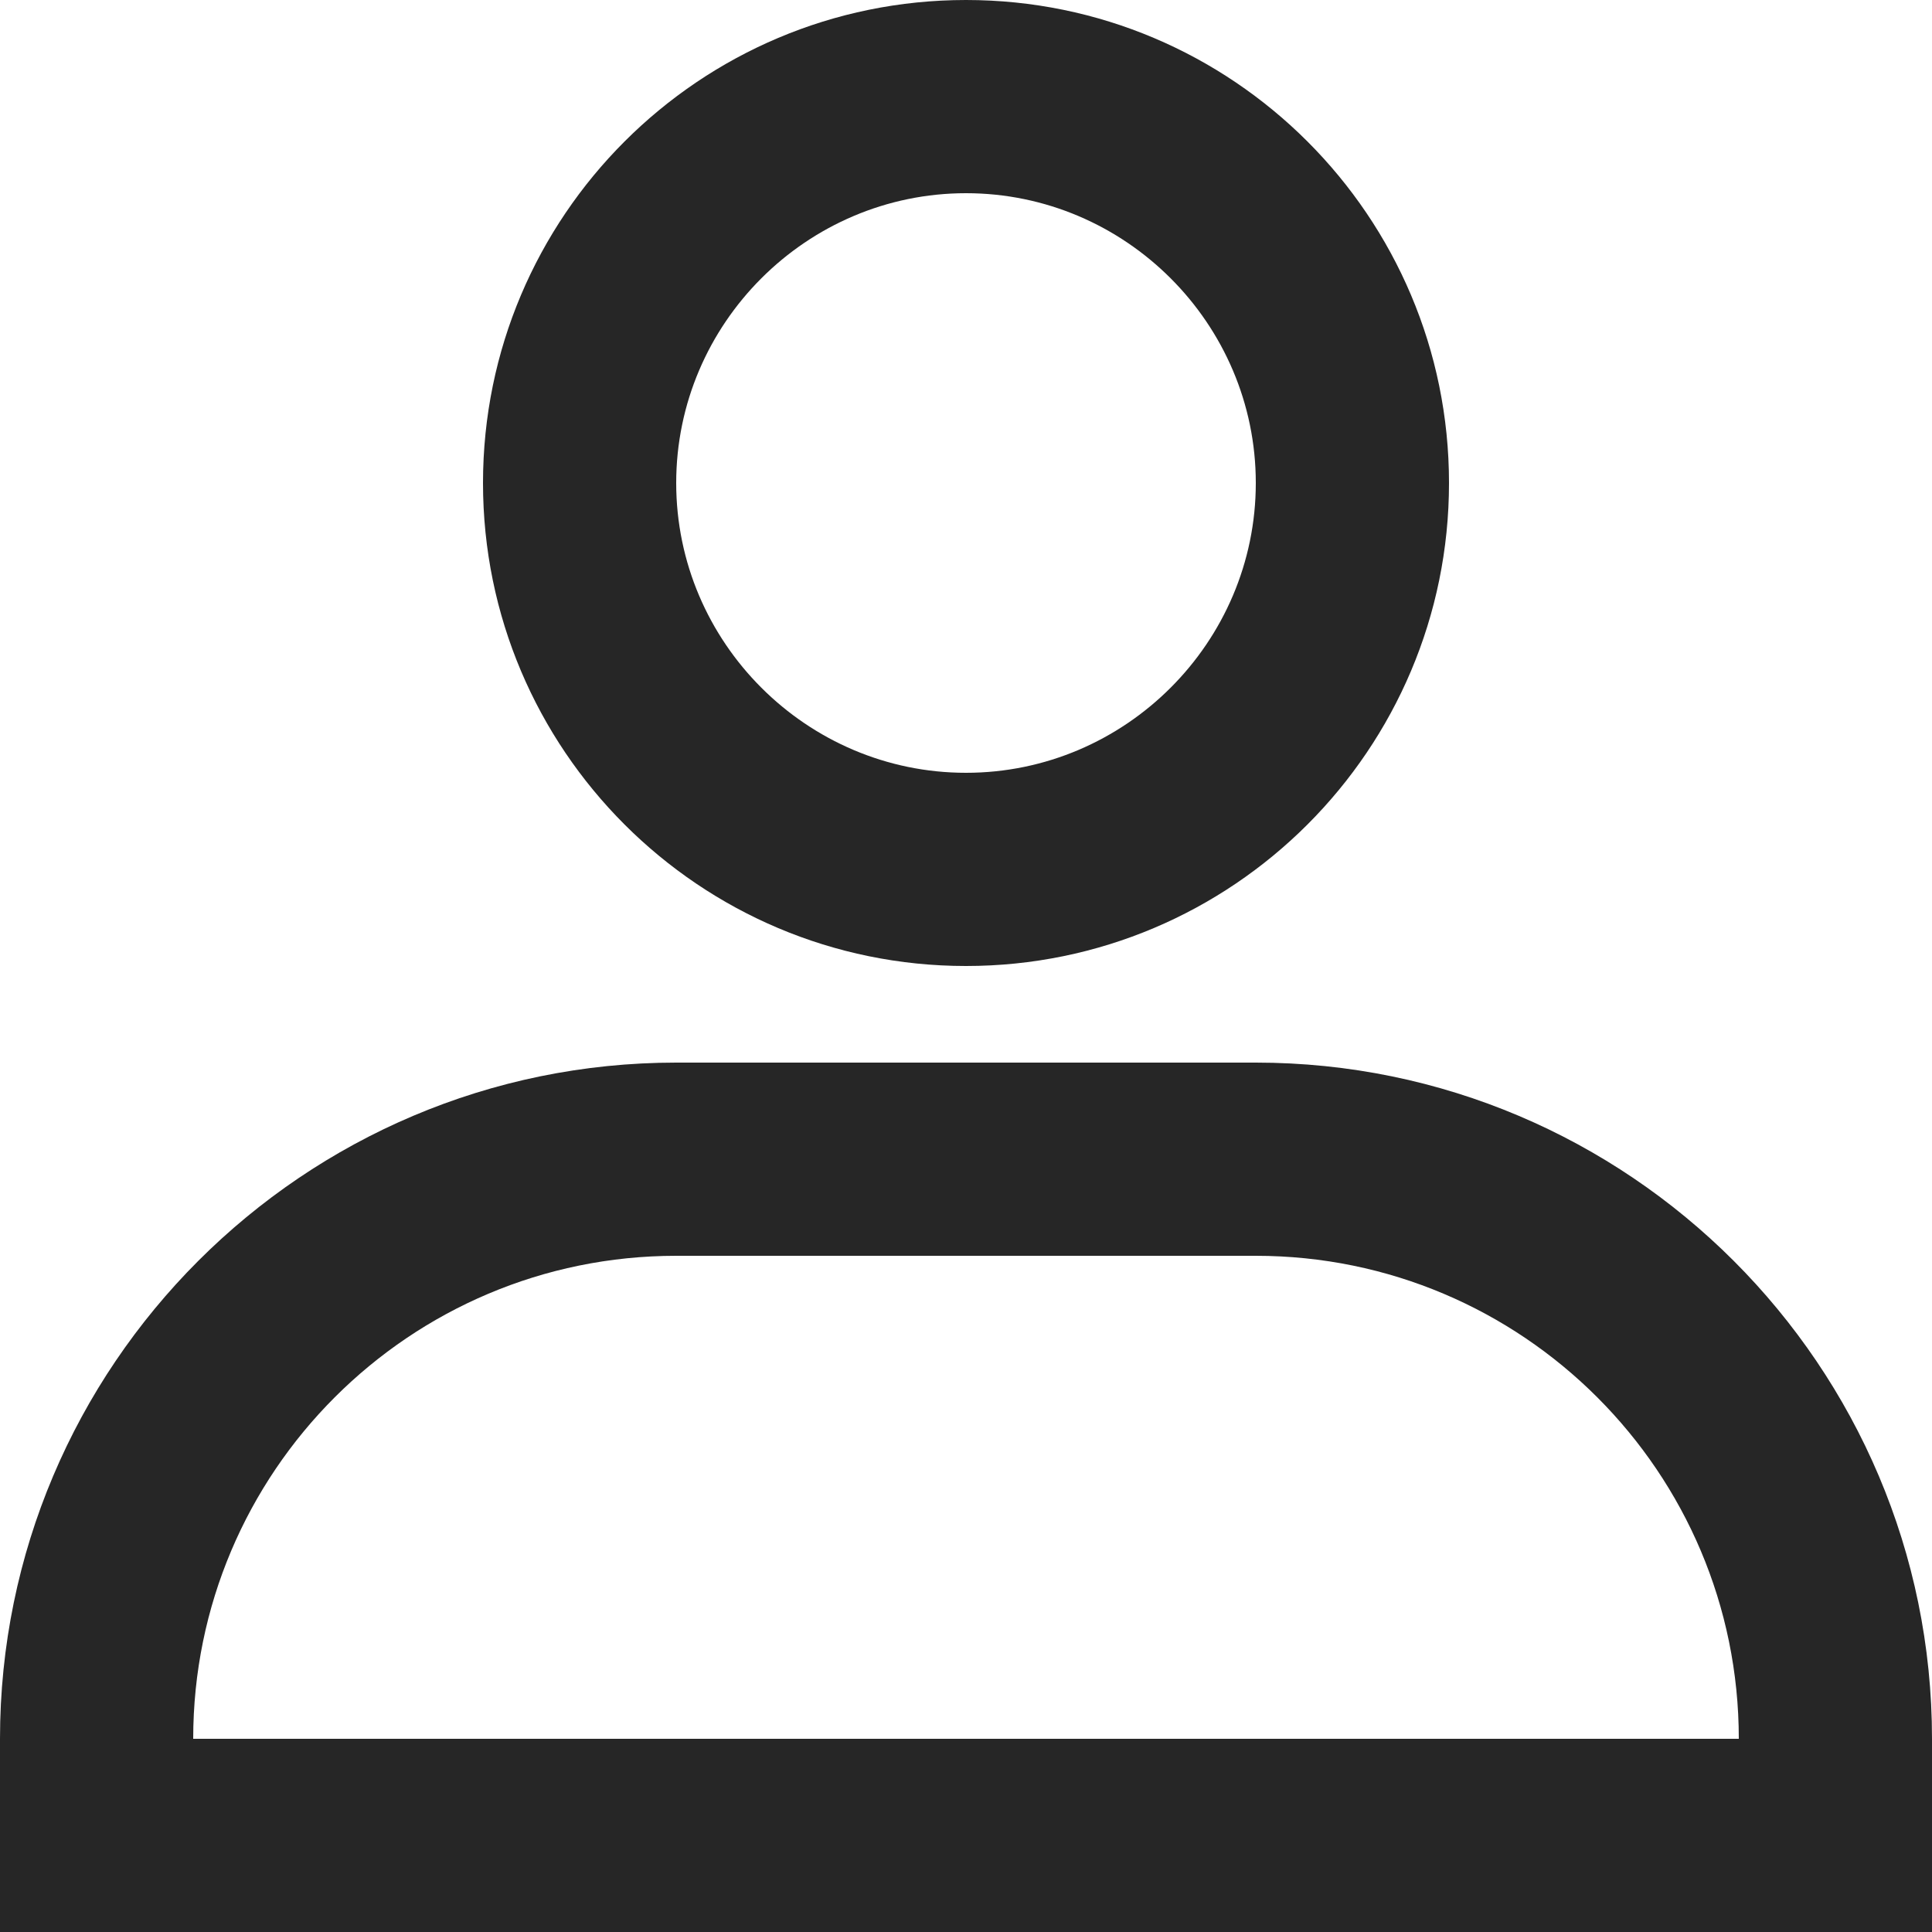
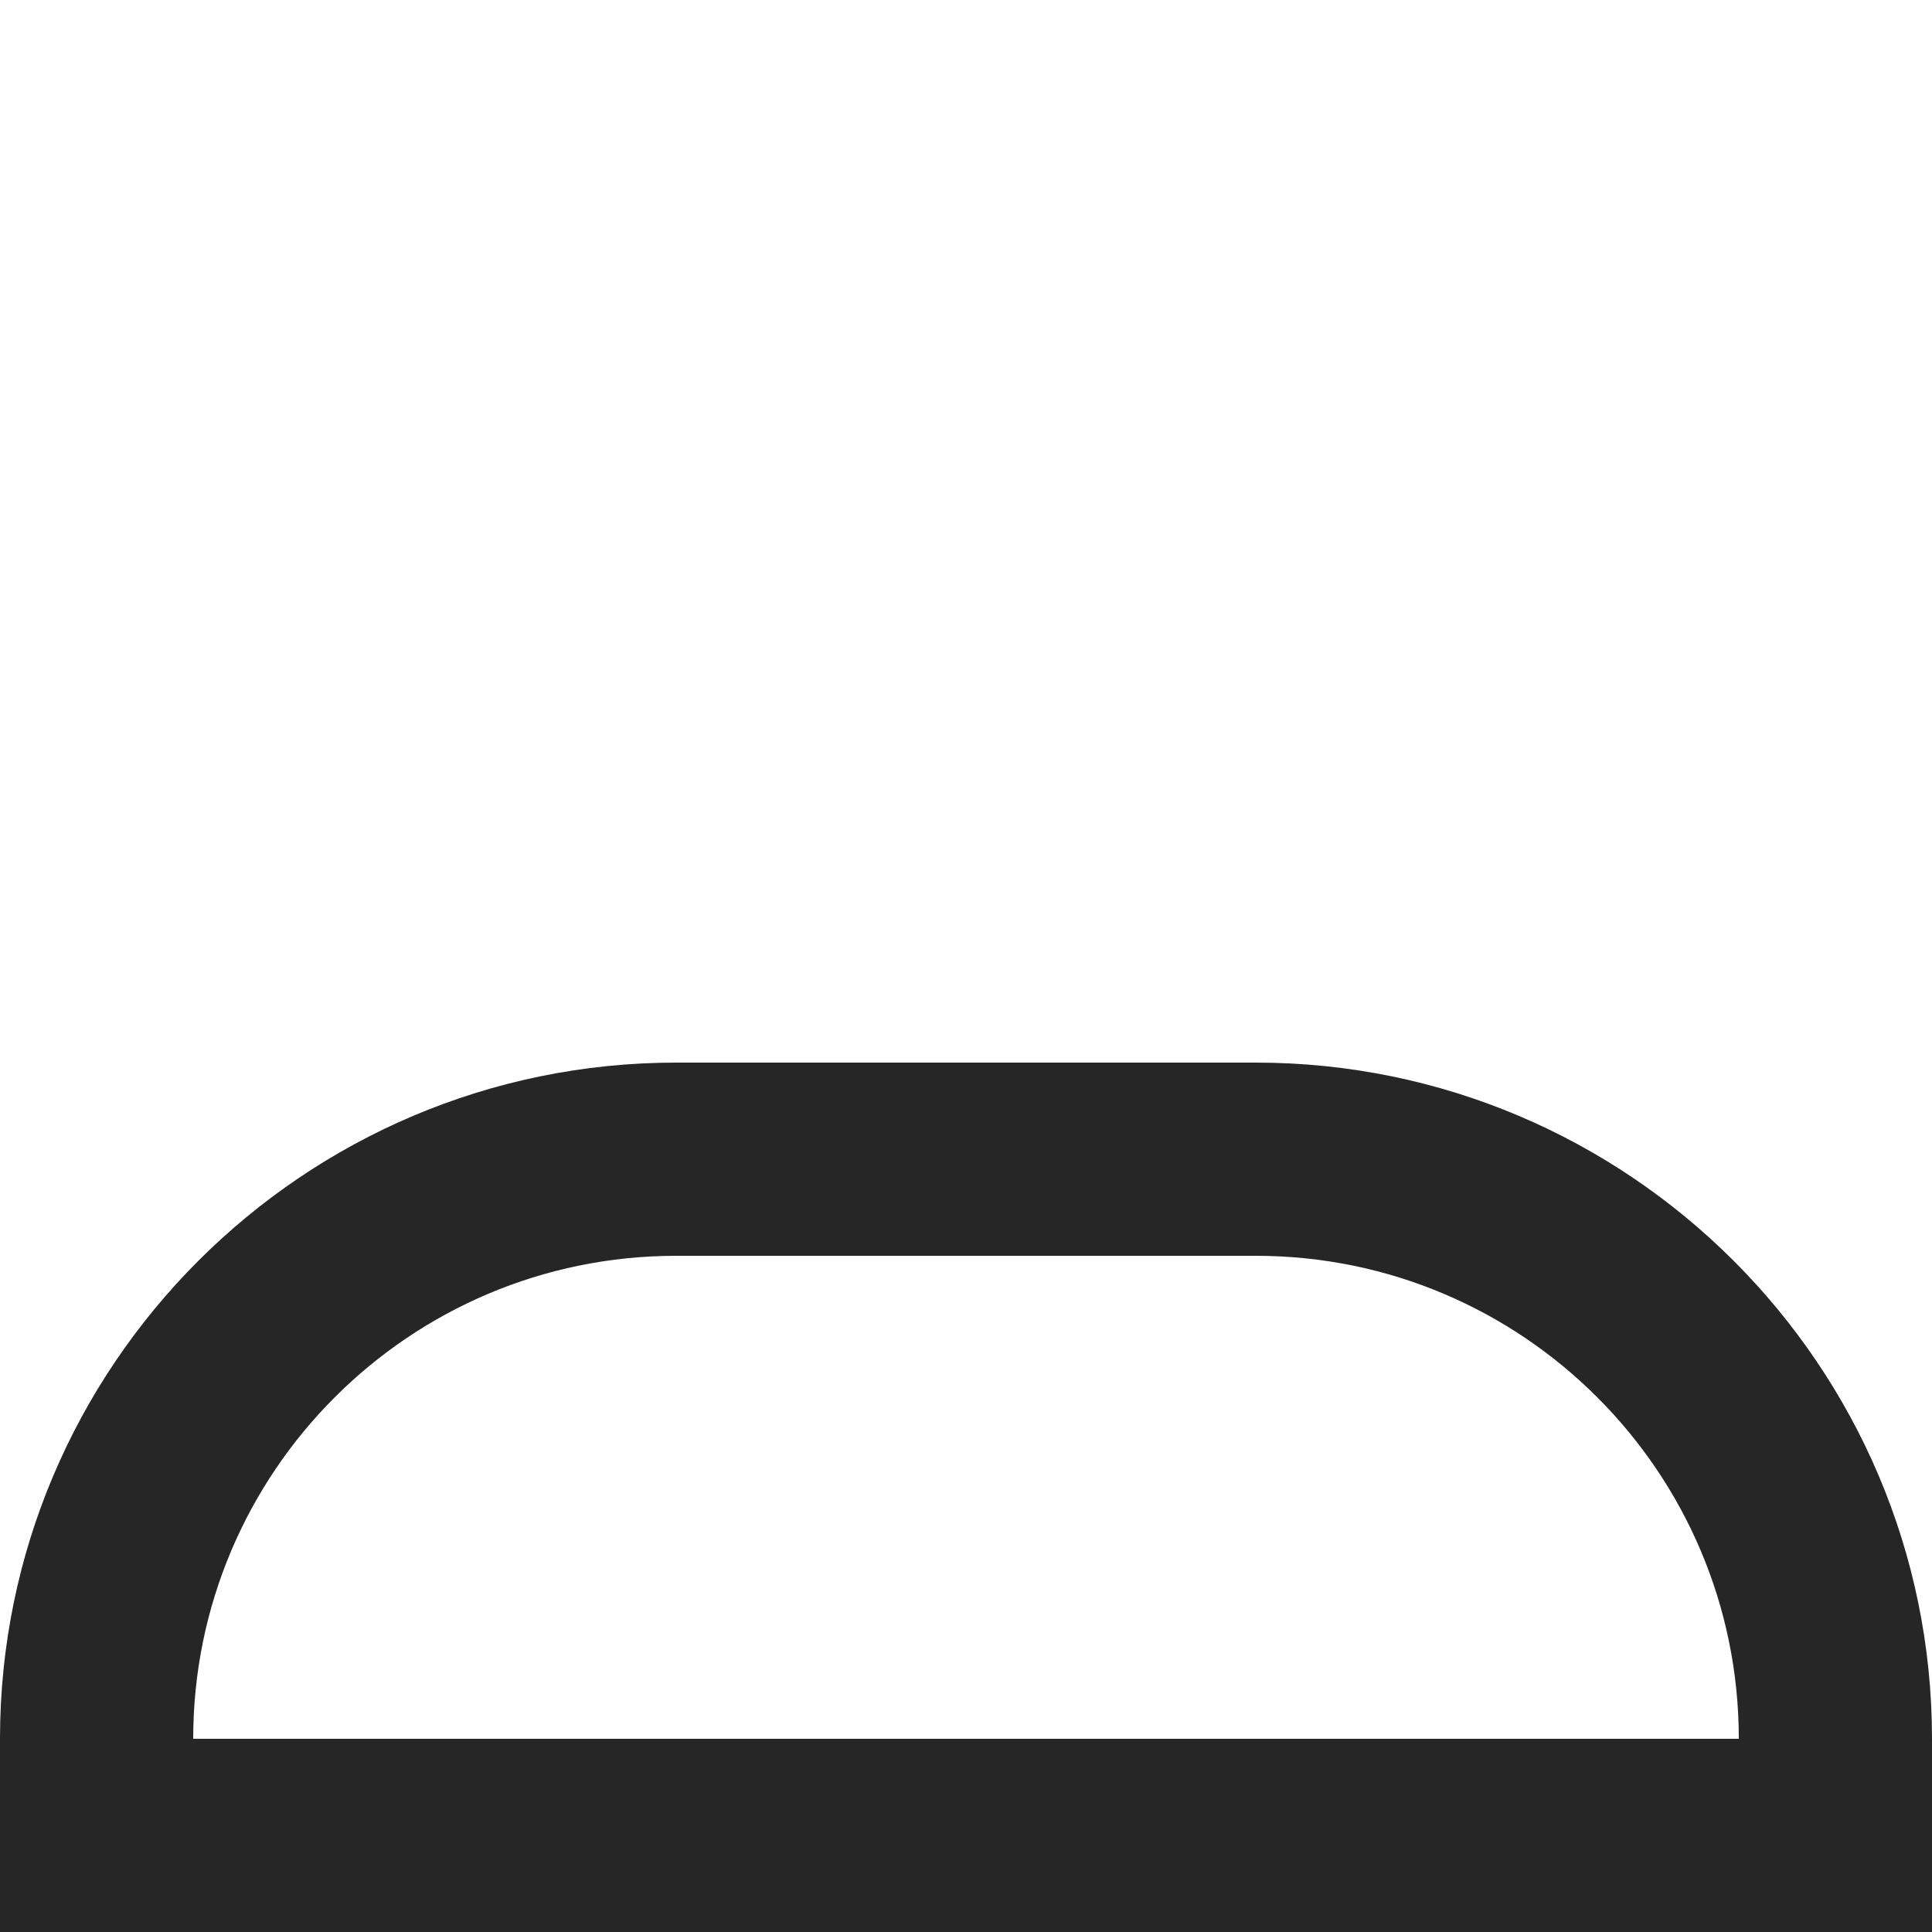
<svg xmlns="http://www.w3.org/2000/svg" version="1.2" viewBox="0 0 20 20" width="20" height="20">
  <style>
		.s0 { fill: #262626 } 
	</style>
  <g id="Top">
-     <path id="-e-icon-user" fill-rule="evenodd" class="s0" d="m20 20h-20v-2c0-3.86 3.14-7 7-7h6c3.86 0 7 3.14 7 7zm-2-2c0-2.76-2.24-5-5-5h-6c-2.76 0-5 2.24-5 5zm-8-8c-2.76 0-5-2.24-5-5 0-2.76 2.24-5 5-5 2.76 0 5 2.24 5 5 0 2.76-2.24 5-5 5zm0-2c1.65 0 3-1.35 3-3 0-1.65-1.35-3-3-3-1.65 0-3 1.35-3 3 0 1.65 1.35 3 3 3z" />
+     <path id="-e-icon-user" fill-rule="evenodd" class="s0" d="m20 20h-20v-2c0-3.86 3.14-7 7-7h6c3.86 0 7 3.14 7 7zm-2-2c0-2.76-2.24-5-5-5h-6c-2.76 0-5 2.24-5 5m-8-8c-2.76 0-5-2.24-5-5 0-2.76 2.24-5 5-5 2.76 0 5 2.24 5 5 0 2.76-2.24 5-5 5zm0-2c1.65 0 3-1.35 3-3 0-1.65-1.35-3-3-3-1.65 0-3 1.35-3 3 0 1.65 1.35 3 3 3z" />
  </g>
</svg>